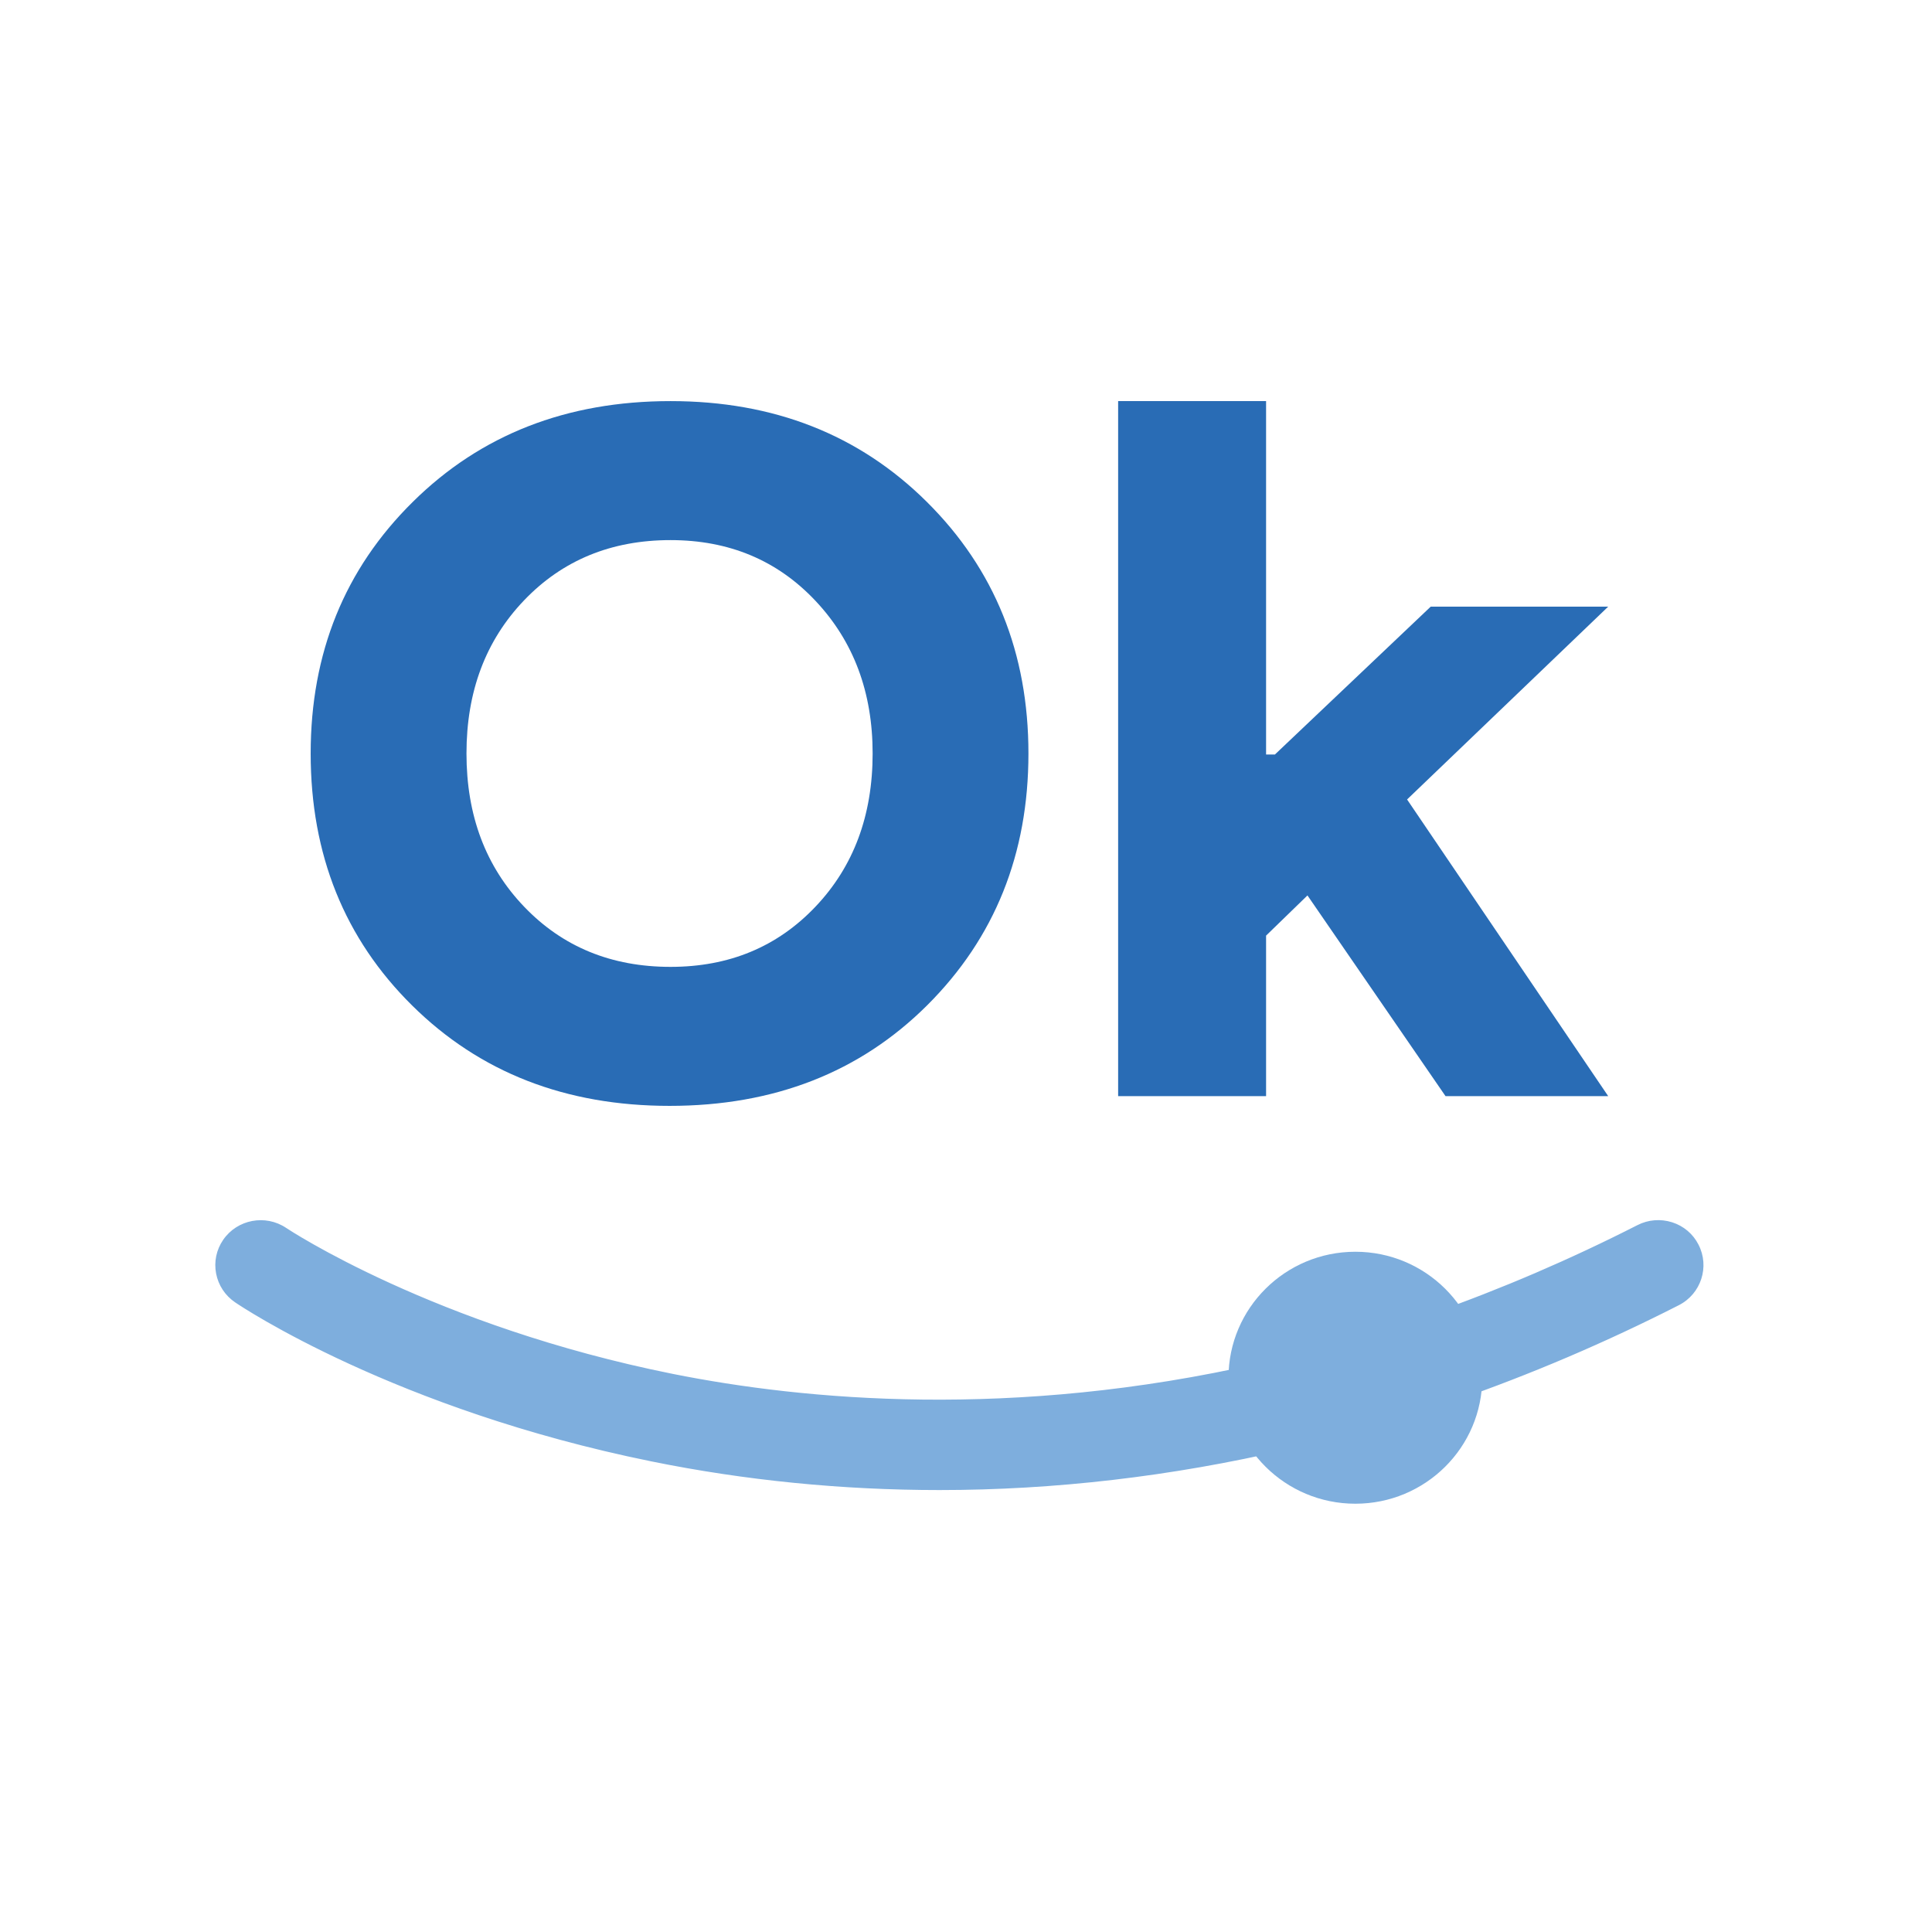
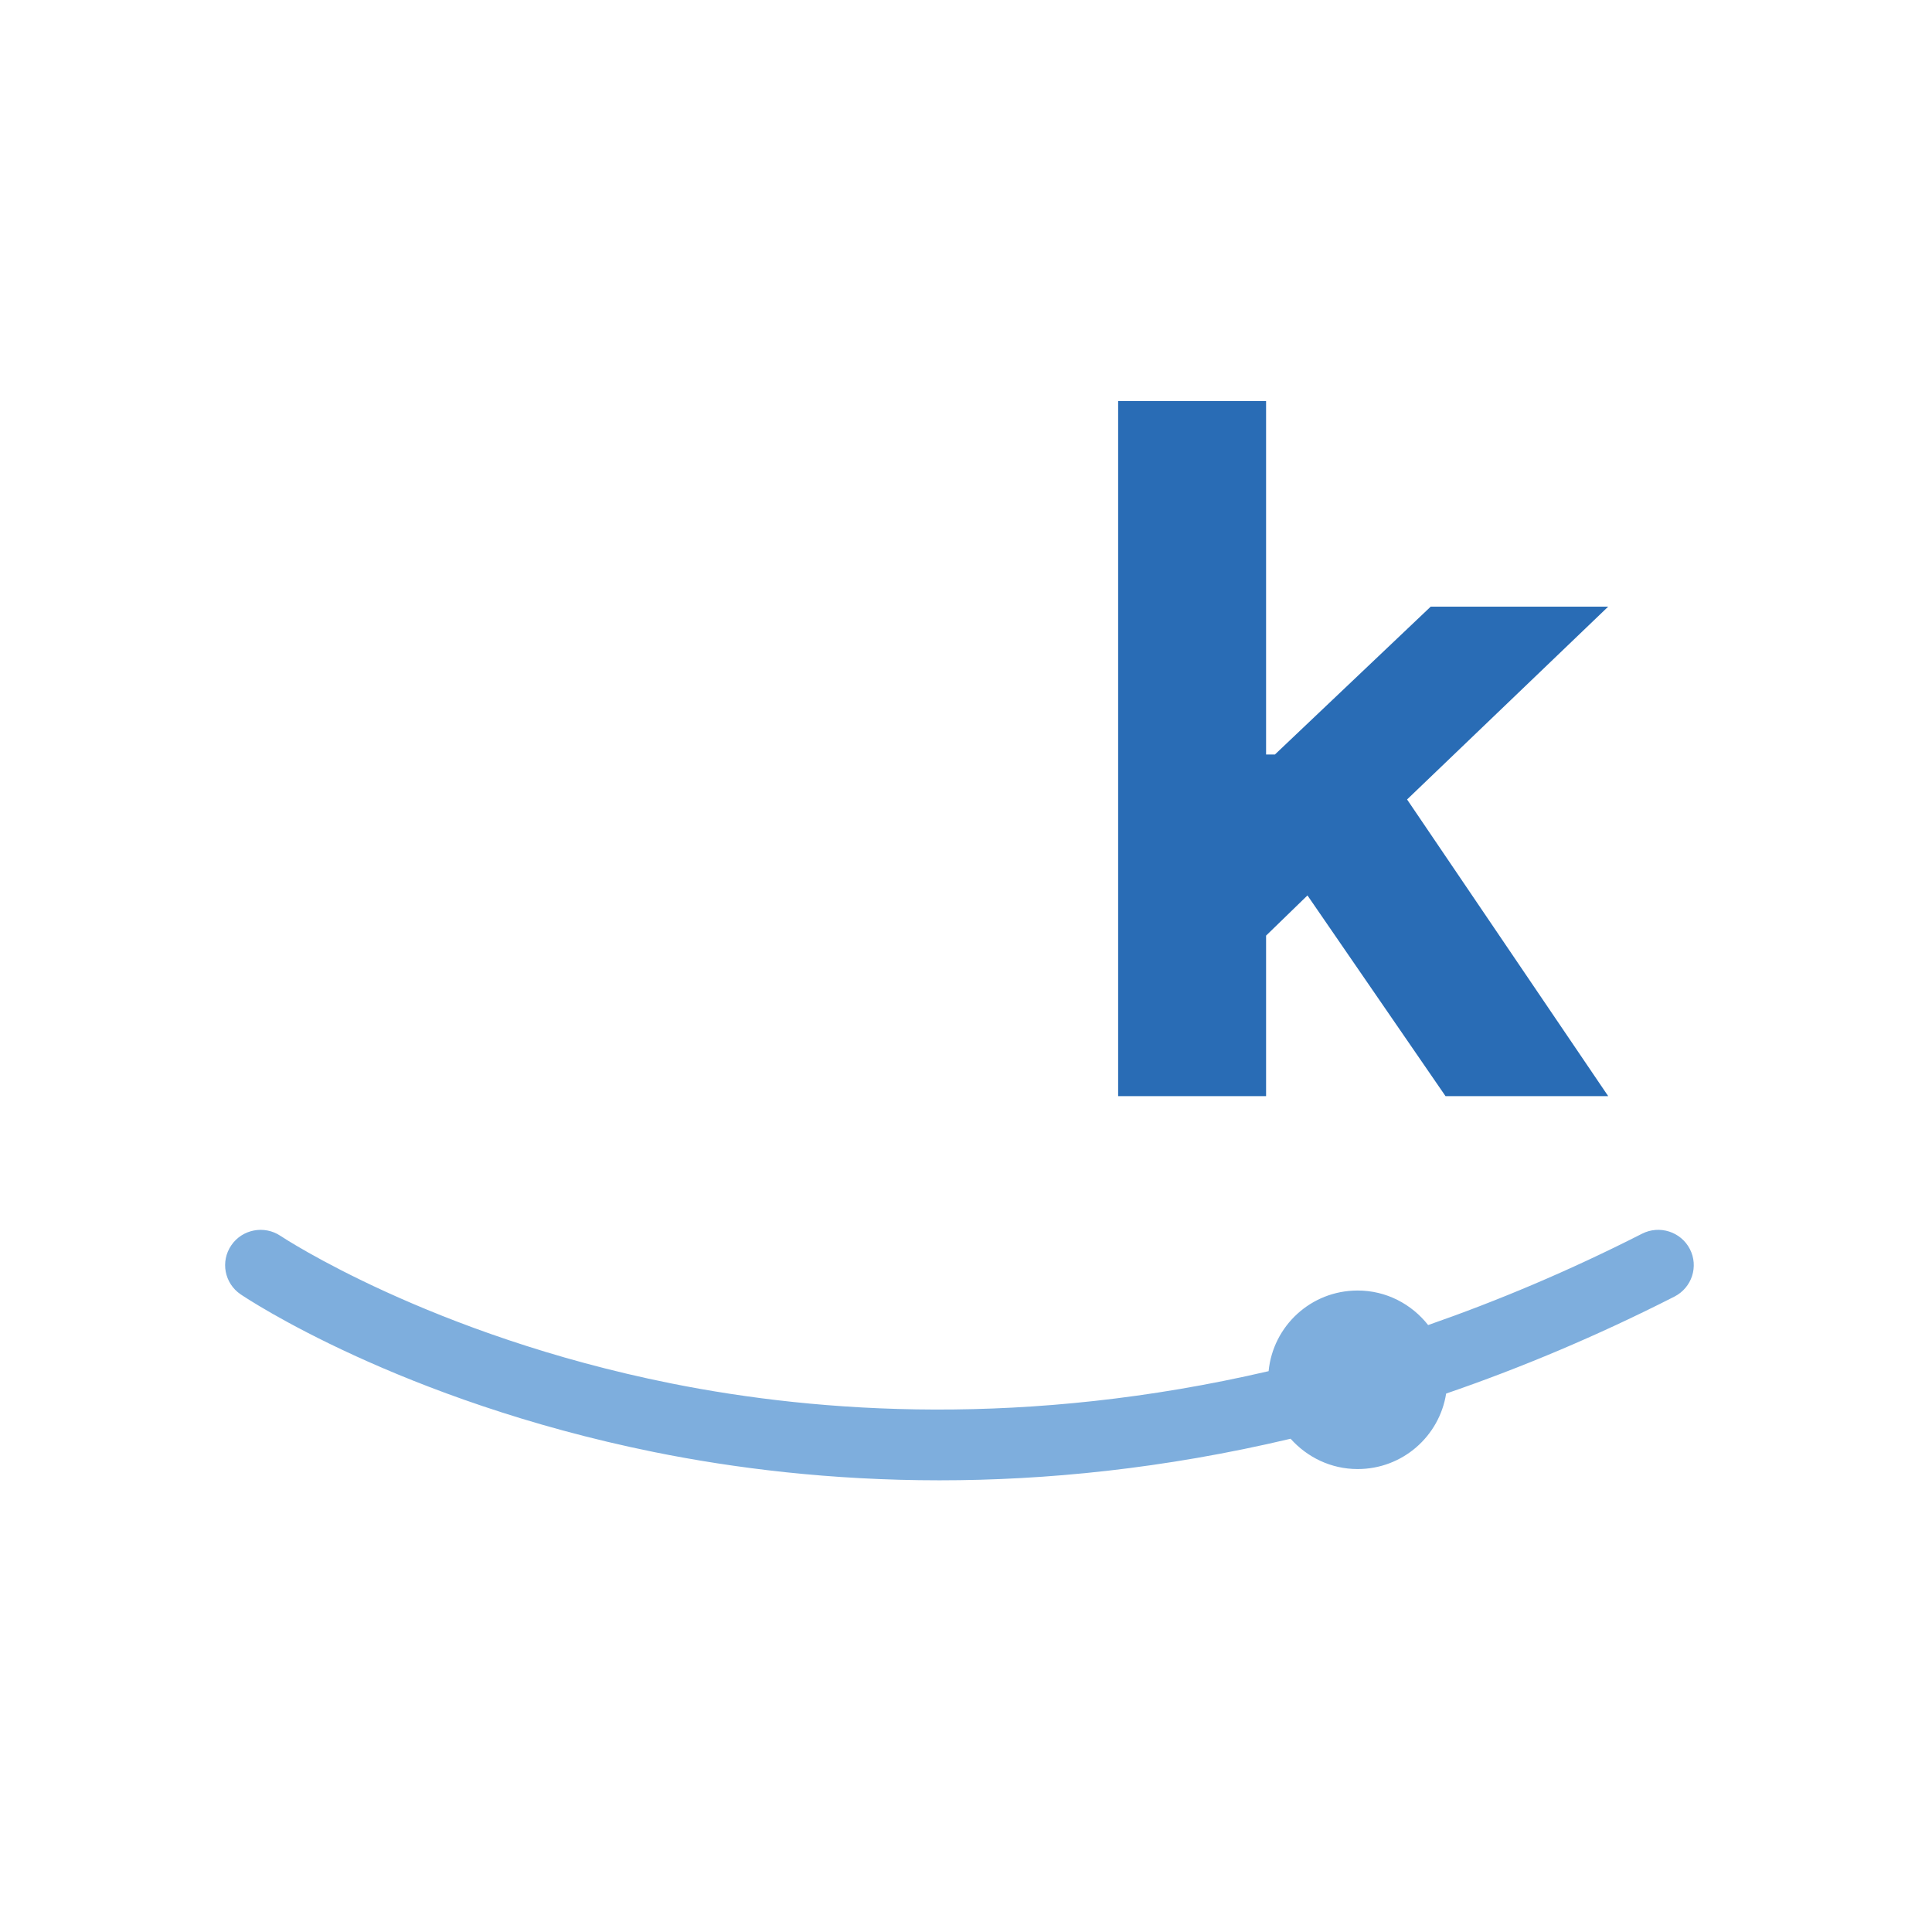
<svg xmlns="http://www.w3.org/2000/svg" width="151" zoomAndPan="magnify" viewBox="0 0 113.25 113.25" height="151" preserveAspectRatio="xMidYMid meet" version="1.0">
  <defs>
    <clipPath id="e1a883ccd2">
-       <path d="M 18 23.512 L 61 23.512 L 61 65 L 18 65 Z M 18 23.512 " clip-rule="nonzero" />
-     </clipPath>
+       </clipPath>
    <clipPath id="68cb5bbc85">
      <path d="M 65 23.512 L 95 23.512 L 95 65 L 65 65 Z M 65 23.512 " clip-rule="nonzero" />
    </clipPath>
    <clipPath id="9b3e01db49">
-       <path d="M 72 73 L 87 73 L 87 88.711 L 72 88.711 Z M 72 73 " clip-rule="nonzero" />
-     </clipPath>
+       </clipPath>
  </defs>
  <g clip-path="url(#e1a883ccd2)">
    <path fill="#296cb5" d="M 39.305 56.676 C 42.734 56.676 45.566 55.504 47.801 53.148 C 50.035 50.797 51.152 47.801 51.152 44.168 C 51.152 40.574 50.035 37.59 47.801 35.219 C 45.566 32.844 42.734 31.66 39.305 31.66 C 35.84 31.66 32.977 32.832 30.723 35.188 C 28.469 37.543 27.344 40.535 27.344 44.168 C 27.344 47.801 28.469 50.797 30.723 53.148 C 32.977 55.504 35.84 56.676 39.305 56.676 Z M 39.25 64.824 C 33.16 64.824 28.133 62.867 24.164 58.945 C 20.195 55.023 18.211 50.098 18.211 44.168 C 18.211 38.277 20.203 33.363 24.195 29.422 C 28.18 25.48 33.219 23.512 39.305 23.512 C 45.355 23.512 50.363 25.48 54.332 29.422 C 58.301 33.363 60.285 38.277 60.285 44.168 C 60.285 50.059 58.309 54.977 54.359 58.918 C 50.41 62.855 45.375 64.824 39.25 64.824 Z M 39.25 64.824 " fill-opacity="1" fill-rule="nonzero" />
  </g>
  <g clip-path="url(#68cb5bbc85)">
    <path fill="#296cb5" d="M 94.27 35.559 L 82.48 46.863 L 94.27 64.254 L 84.734 64.254 L 76.641 52.488 L 74.215 54.844 L 74.215 64.254 L 65.543 64.254 L 65.543 23.512 L 74.215 23.512 L 74.215 44.227 L 74.734 44.227 L 83.867 35.559 Z M 94.27 35.559 " fill-opacity="1" fill-rule="nonzero" />
  </g>
  <path fill="#7eaedd" d="M 99.055 73.215 C 98.531 72.199 97.273 71.797 96.25 72.32 C 91.957 74.504 87.773 76.258 83.715 77.672 C 82.75 76.449 81.27 75.648 79.582 75.648 C 76.844 75.648 74.621 77.727 74.363 80.375 C 60.199 83.668 48.074 82.844 39.328 81.09 C 25.211 78.258 16.535 72.504 16.449 72.449 C 15.5 71.809 14.203 72.051 13.559 72.996 C 12.91 73.941 13.156 75.227 14.105 75.871 C 14.48 76.125 23.422 82.086 38.301 85.109 C 43.023 86.066 48.68 86.773 55.074 86.773 C 61.289 86.773 68.211 86.098 75.652 84.336 C 76.621 85.418 78.012 86.113 79.582 86.113 C 82.215 86.113 84.375 84.191 84.77 81.688 C 89.102 80.199 93.57 78.336 98.152 76.004 C 99.176 75.48 99.582 74.234 99.055 73.215 Z M 99.055 73.215 " fill-opacity="1" fill-rule="nonzero" />
-   <path fill="#7eaedd" d="M 15.281 72.66 C 14.797 72.66 14.32 72.887 14.027 73.316 C 13.559 74 13.738 74.938 14.426 75.402 C 14.797 75.652 23.586 81.539 38.414 84.551 C 50.34 86.969 63.066 86.73 75.52 83.785 C 75.727 83.734 75.941 83.805 76.082 83.961 C 76.992 84.98 78.238 85.543 79.582 85.543 C 81.898 85.543 83.844 83.887 84.203 81.602 C 84.234 81.391 84.379 81.219 84.582 81.152 C 89.094 79.598 93.57 77.695 97.891 75.496 C 98.629 75.117 98.926 74.211 98.543 73.477 C 98.359 73.117 98.047 72.855 97.664 72.73 C 97.281 72.613 96.871 72.641 96.508 72.824 C 92.402 74.914 88.16 76.727 83.902 78.207 C 83.664 78.289 83.414 78.211 83.262 78.02 C 82.359 76.875 81.02 76.219 79.582 76.219 C 77.164 76.219 75.168 78.027 74.934 80.43 C 74.906 80.672 74.73 80.875 74.492 80.93 C 59.621 84.387 47.098 83.23 39.211 81.648 C 24.859 78.77 16.211 72.977 16.129 72.918 C 15.867 72.746 15.574 72.66 15.281 72.66 Z M 55.074 87.344 C 49.359 87.344 43.68 86.781 38.184 85.664 C 23.133 82.609 14.156 76.598 13.781 76.34 C 13.199 75.945 12.801 75.344 12.668 74.652 C 12.535 73.961 12.684 73.258 13.082 72.676 C 13.906 71.477 15.559 71.164 16.773 71.977 C 16.855 72.035 25.438 77.727 39.438 80.535 C 47.145 82.078 59.348 83.215 73.848 79.91 C 74.316 77.129 76.711 75.078 79.582 75.078 C 81.234 75.078 82.785 75.777 83.898 77.004 C 87.98 75.566 92.047 73.82 95.988 71.812 C 96.617 71.492 97.336 71.434 98.016 71.648 C 98.691 71.863 99.242 72.328 99.562 72.957 C 100.23 74.25 99.715 75.844 98.41 76.508 C 94.148 78.68 89.727 80.566 85.27 82.117 C 84.691 84.781 82.352 86.68 79.582 86.68 C 78.043 86.68 76.559 86.062 75.461 84.965 C 68.684 86.543 61.824 87.344 55.074 87.344 Z M 55.074 87.344 " fill-opacity="1" fill-rule="nonzero" />
  <g clip-path="url(#9b3e01db49)">
    <path fill="#7eaedd" d="M 86.887 80.758 C 86.887 84.84 83.555 88.145 79.449 88.145 C 75.34 88.145 72.012 84.84 72.012 80.758 C 72.012 76.684 75.34 73.375 79.449 73.375 C 83.555 73.375 86.887 76.684 86.887 80.758 Z M 86.887 80.758 " fill-opacity="1" fill-rule="nonzero" />
  </g>
</svg>